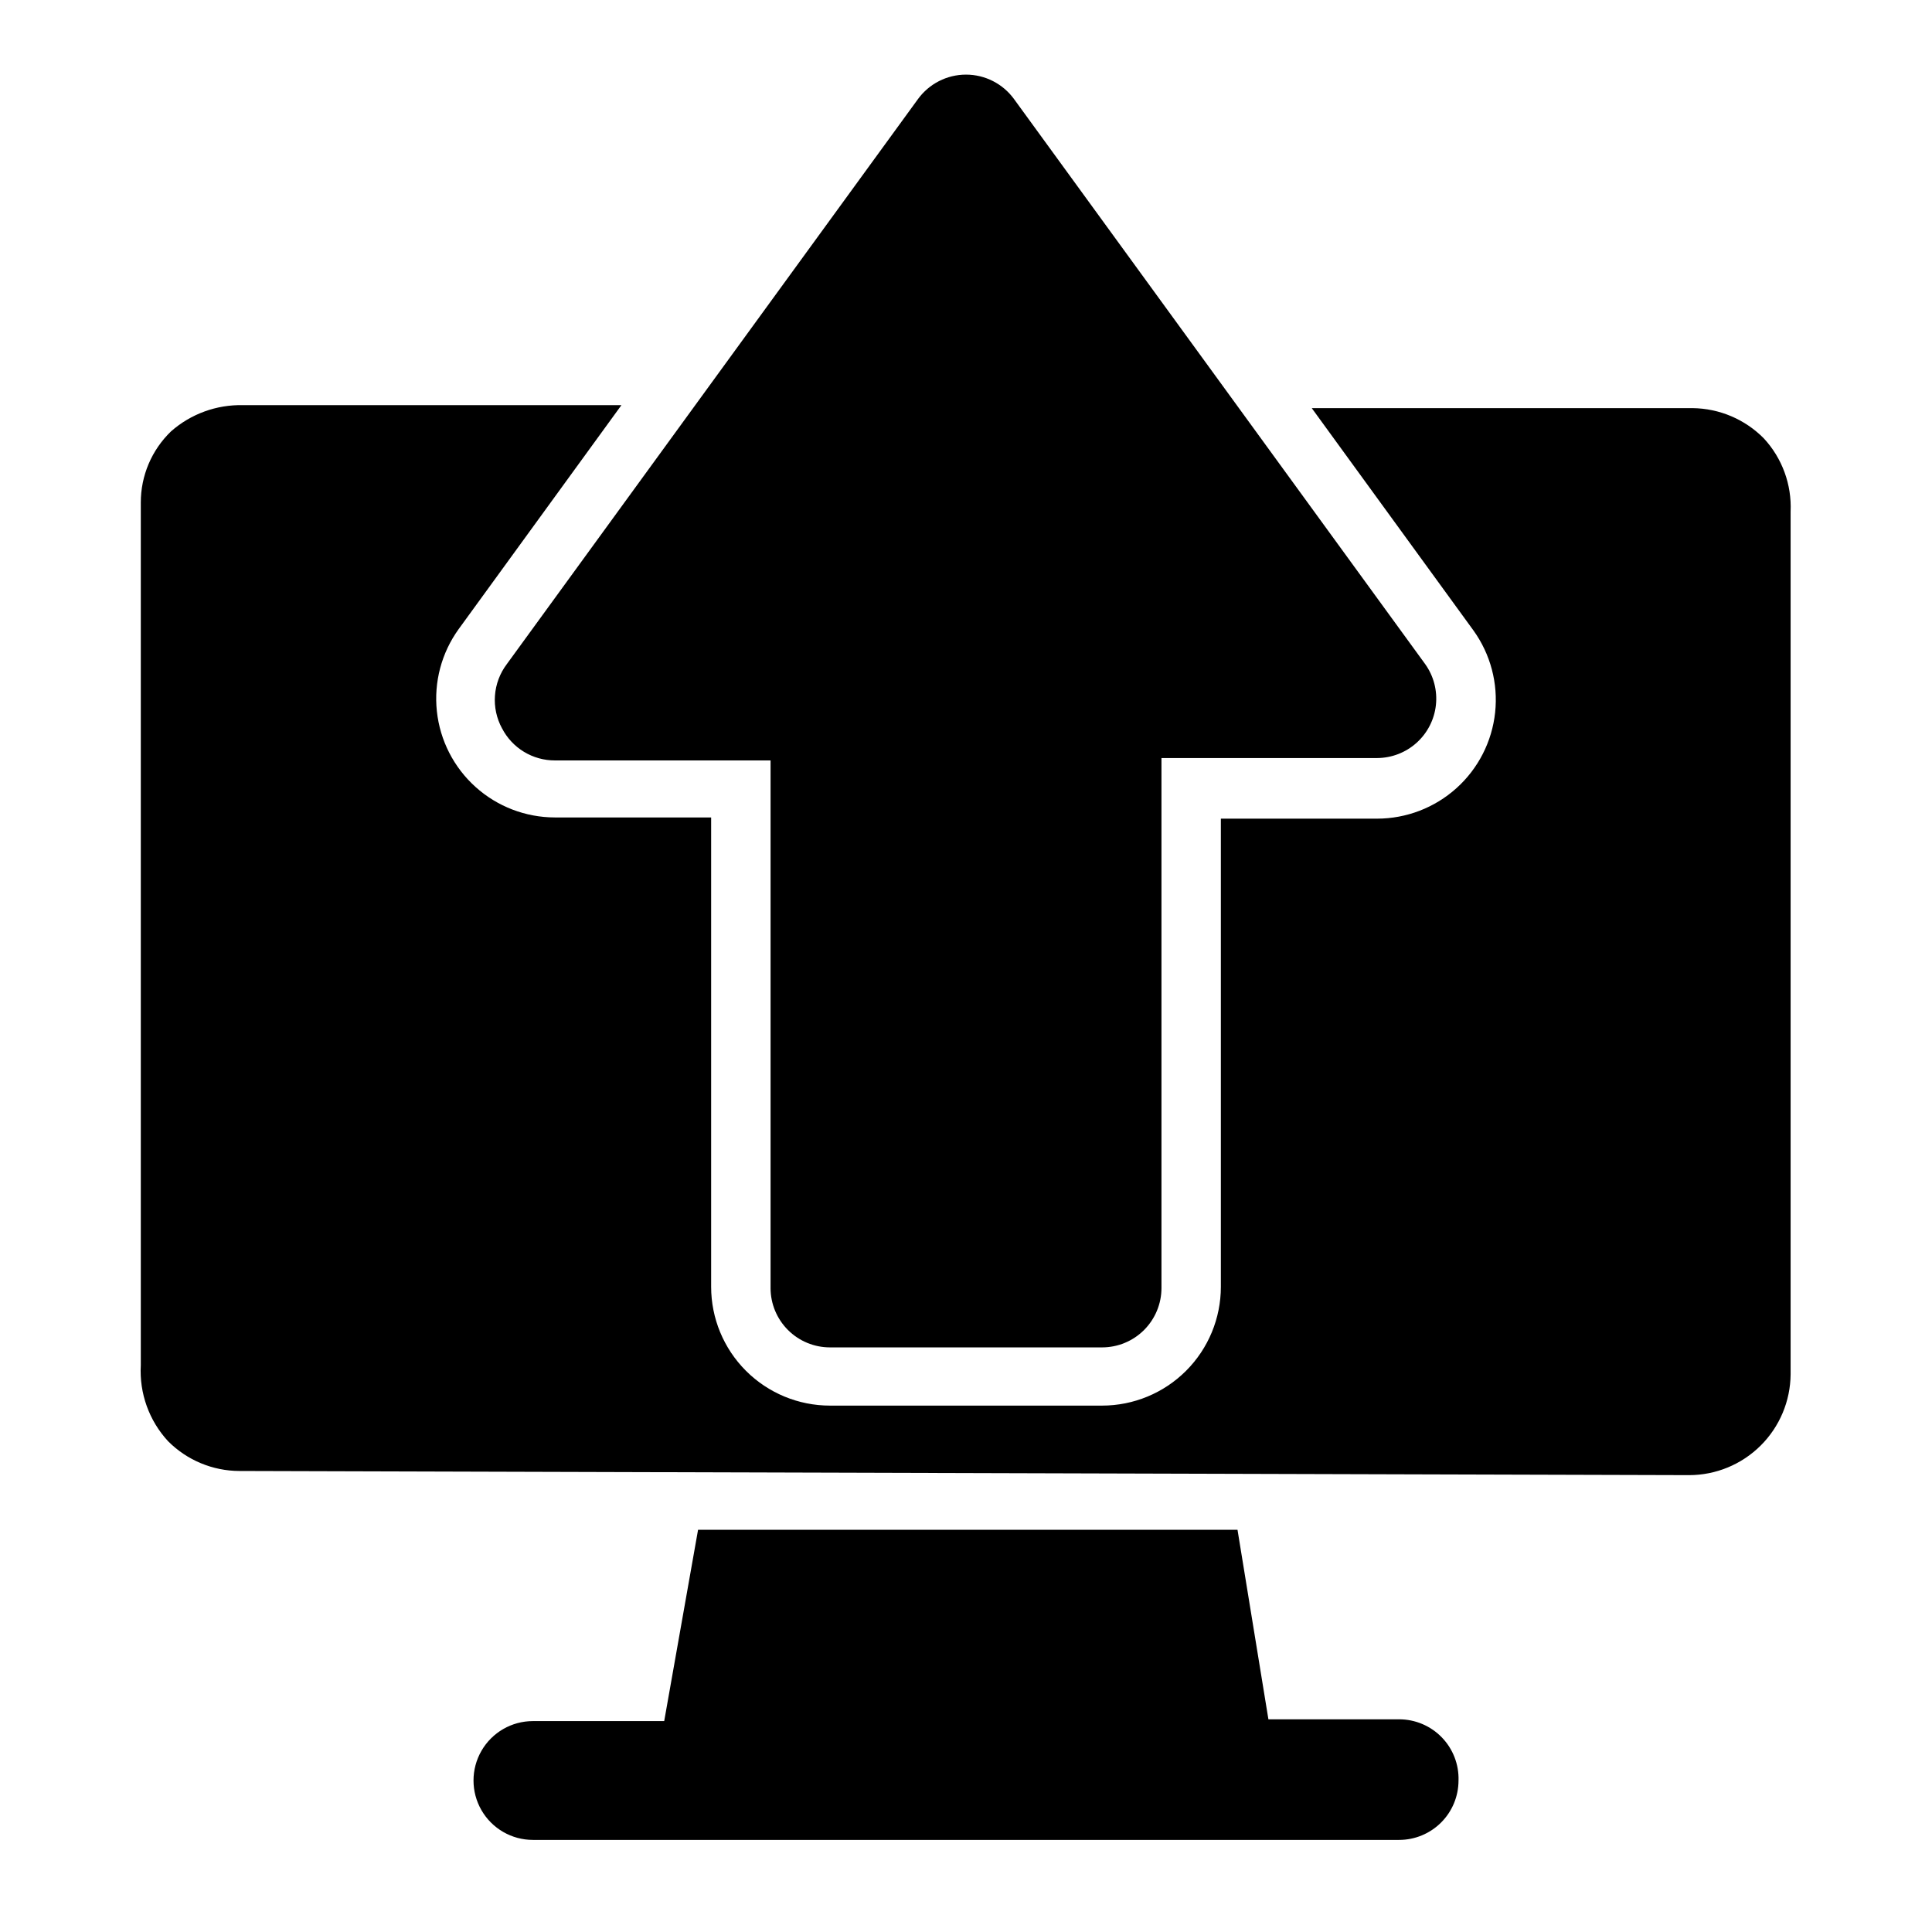
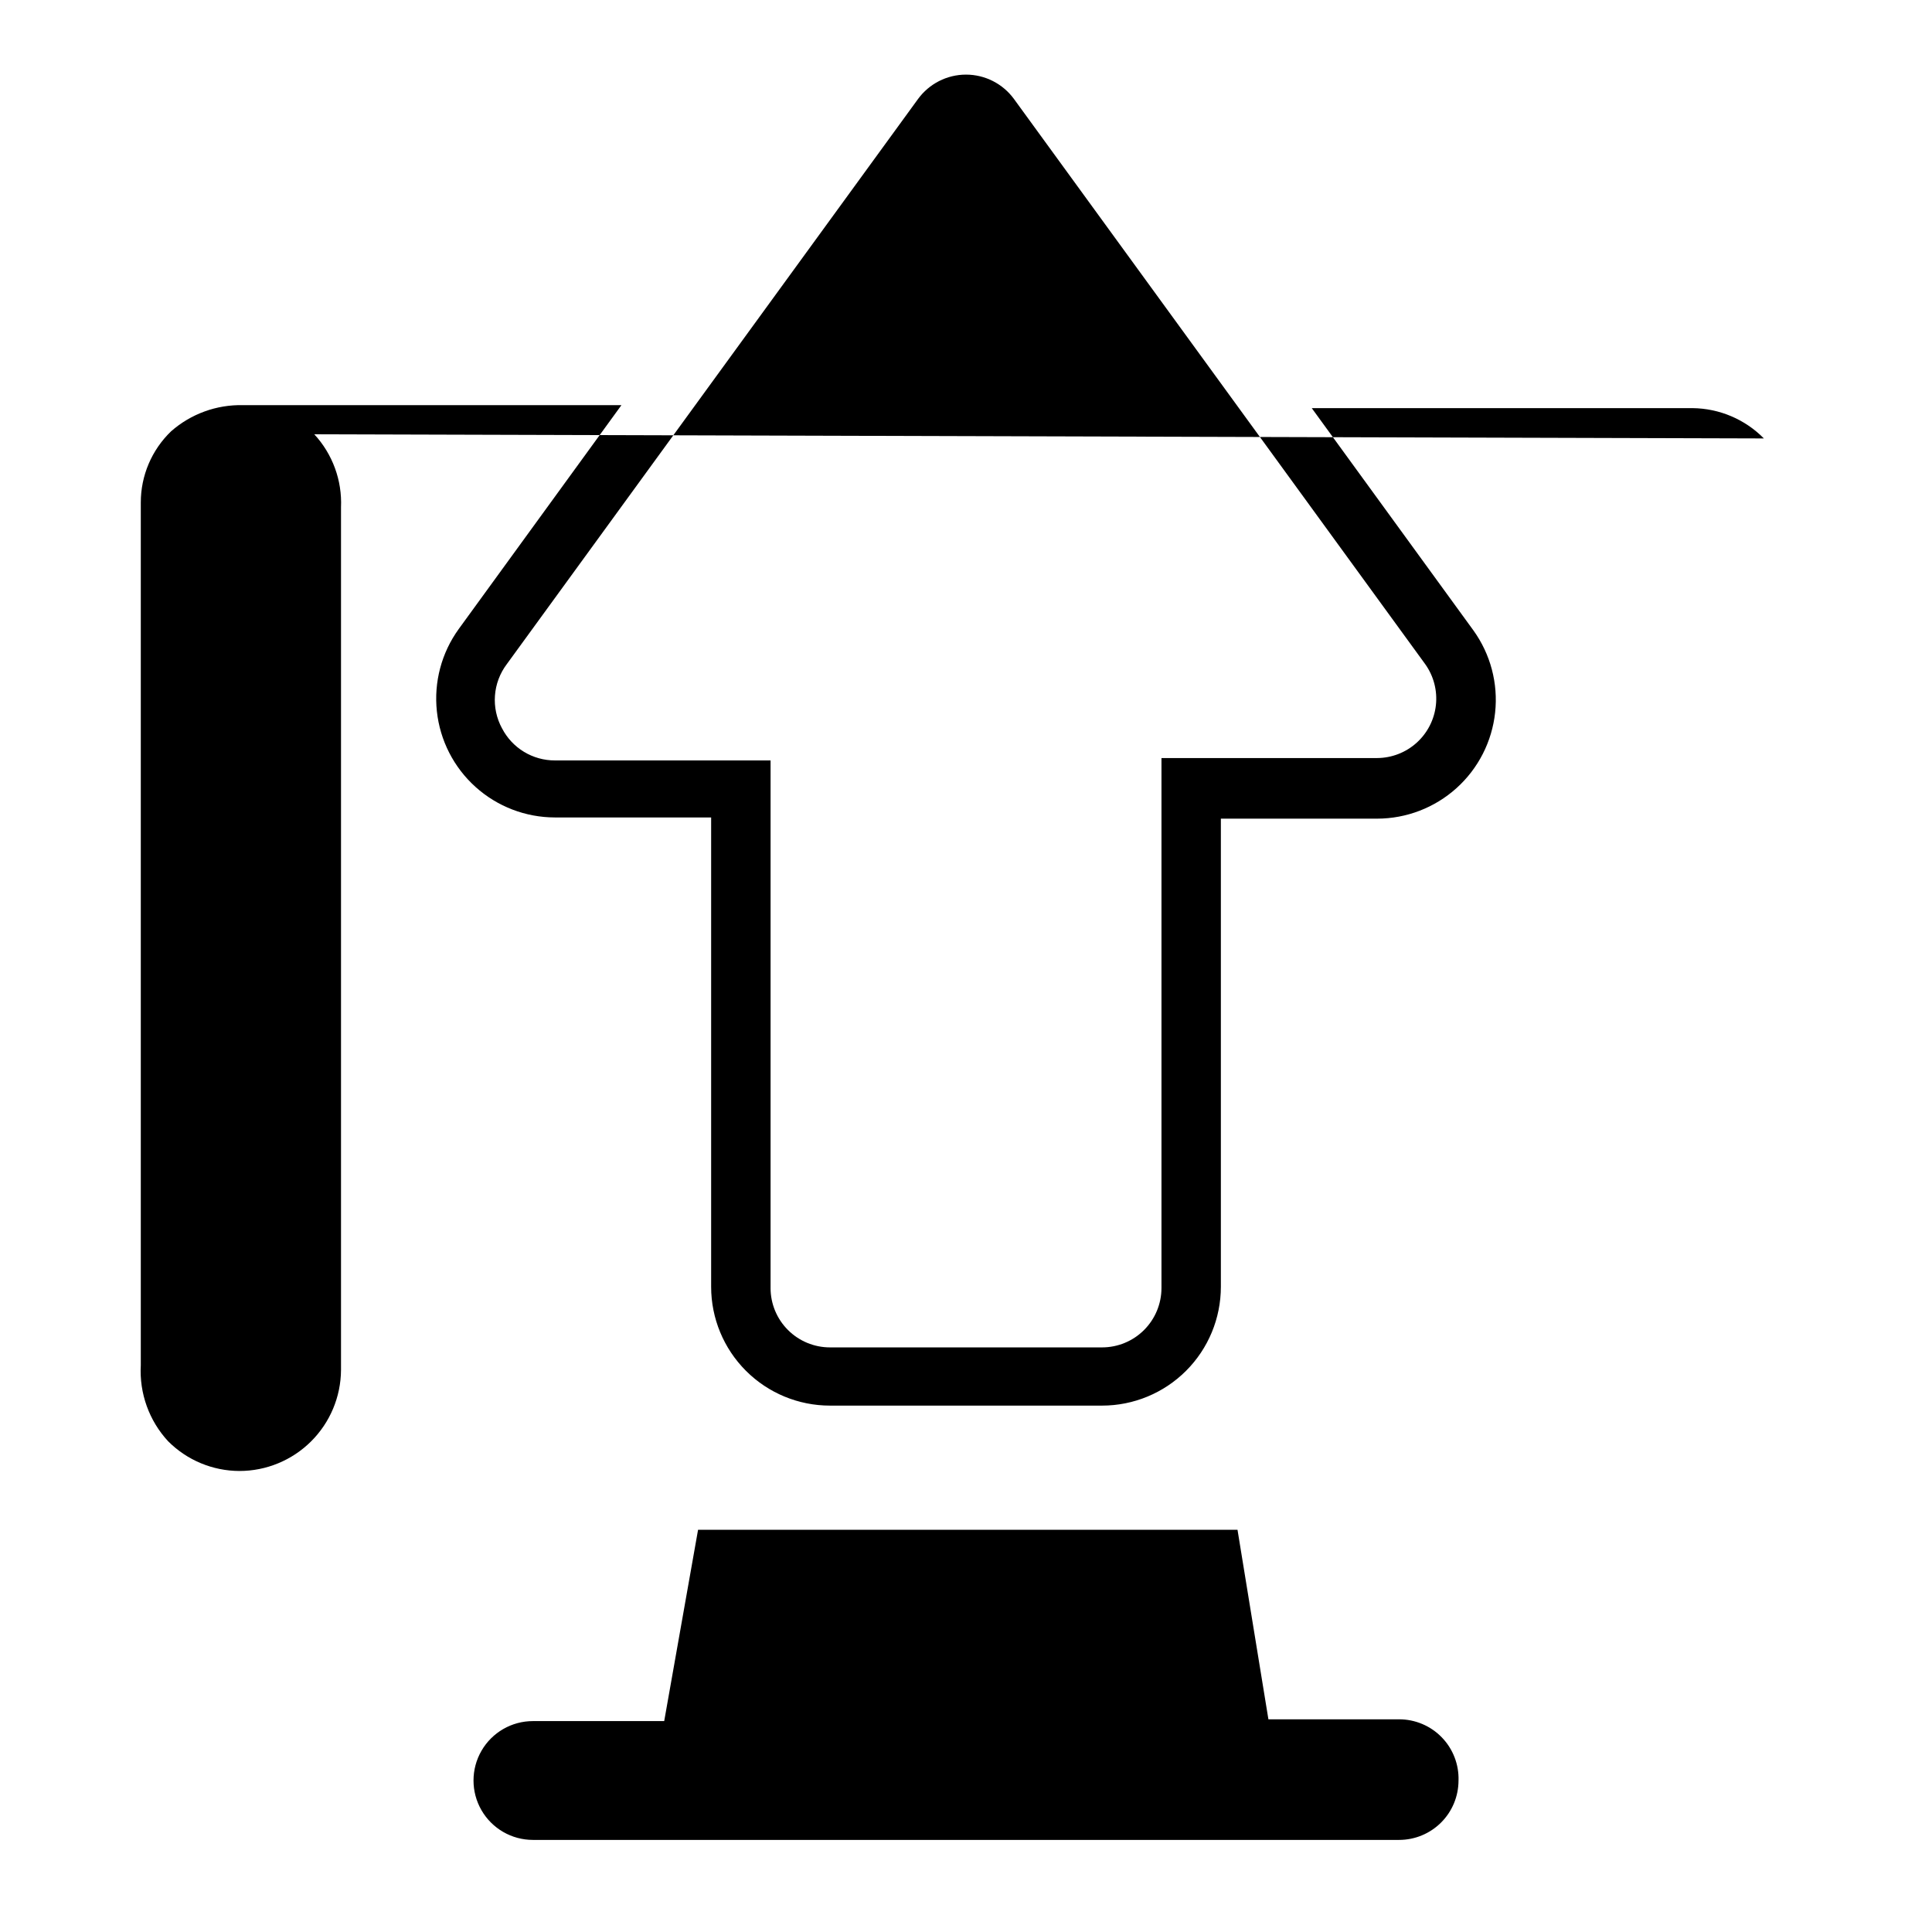
<svg xmlns="http://www.w3.org/2000/svg" fill="#000000" width="800px" height="800px" version="1.1" viewBox="144 144 512 512">
-   <path d="m530.52 615.85c0 4.176-1.656 8.184-4.609 11.133-2.953 2.953-6.957 4.613-11.133 4.613h-229.55c-5.625 0-10.82-3-13.633-7.871s-2.812-10.875 0-15.746c2.812-4.871 8.008-7.871 13.633-7.871h34.793l8.973-50.695h142.96l8.188 50.223h34.641c4.258 0 8.336 1.723 11.301 4.777 2.969 3.055 4.57 7.184 4.441 11.438zm80.926-355.66c-4.992-5.066-11.781-7.953-18.895-8.031h-100.92l42.824 58.883c4.543 6.301 6.598 14.055 5.769 21.773-0.824 7.723-4.477 14.867-10.25 20.059-5.773 5.191-13.262 8.07-21.023 8.078h-41.41v124.06c0 8.352-3.316 16.359-9.223 22.266-5.902 5.906-13.914 9.223-22.266 9.223h-72.105c-8.352 0-16.359-3.316-22.266-9.223s-9.223-13.914-9.223-22.266v-124.38h-41.406c-7.766-0.008-15.254-2.883-21.027-8.078-5.773-5.191-9.422-12.336-10.25-20.055-0.828-7.723 1.227-15.477 5.769-21.773l43.141-59.355h-100.29c-6.996-0.164-13.797 2.309-19.051 6.926-5.141 4.941-8.043 11.766-8.031 18.895v228.61-0.004c-0.418 7.422 2.195 14.699 7.242 20.152 5.008 5.023 11.801 7.856 18.895 7.875l384.16 1.102c7.109 0 13.934-2.816 18.98-7.832 5.043-5.012 7.898-11.82 7.941-18.934v-228.61c0.316-7.141-2.234-14.113-7.086-19.363zm-334.4 76.832c1.328 2.566 3.34 4.719 5.812 6.219 2.469 1.496 5.309 2.289 8.199 2.281h57.152v139.81h-0.004c0 4.176 1.66 8.18 4.613 11.133s6.957 4.609 11.133 4.609h72.109-0.004c4.176 0 8.184-1.656 11.133-4.609 2.953-2.953 4.613-6.957 4.613-11.133v-140.44h57.152c3.863-0.02 7.586-1.457 10.457-4.043 2.875-2.586 4.695-6.137 5.117-9.98 0.422-3.84-0.582-7.703-2.824-10.852l-108.95-149.73c-2.961-4.09-7.703-6.512-12.75-6.512-5.051 0-9.793 2.422-12.754 6.512l-108.95 149.73c-1.82 2.414-2.906 5.301-3.129 8.316-0.227 3.016 0.426 6.031 1.871 8.688z" />
+   <path d="m530.52 615.85c0 4.176-1.656 8.184-4.609 11.133-2.953 2.953-6.957 4.613-11.133 4.613h-229.55c-5.625 0-10.82-3-13.633-7.871s-2.812-10.875 0-15.746c2.812-4.871 8.008-7.871 13.633-7.871h34.793l8.973-50.695h142.96l8.188 50.223h34.641c4.258 0 8.336 1.723 11.301 4.777 2.969 3.055 4.57 7.184 4.441 11.438zm80.926-355.66c-4.992-5.066-11.781-7.953-18.895-8.031h-100.92l42.824 58.883c4.543 6.301 6.598 14.055 5.769 21.773-0.824 7.723-4.477 14.867-10.25 20.059-5.773 5.191-13.262 8.07-21.023 8.078h-41.41v124.06c0 8.352-3.316 16.359-9.223 22.266-5.902 5.906-13.914 9.223-22.266 9.223h-72.105c-8.352 0-16.359-3.316-22.266-9.223s-9.223-13.914-9.223-22.266v-124.38h-41.406c-7.766-0.008-15.254-2.883-21.027-8.078-5.773-5.191-9.422-12.336-10.25-20.055-0.828-7.723 1.227-15.477 5.769-21.773l43.141-59.355h-100.29c-6.996-0.164-13.797 2.309-19.051 6.926-5.141 4.941-8.043 11.766-8.031 18.895v228.61-0.004c-0.418 7.422 2.195 14.699 7.242 20.152 5.008 5.023 11.801 7.856 18.895 7.875c7.109 0 13.934-2.816 18.98-7.832 5.043-5.012 7.898-11.82 7.941-18.934v-228.61c0.316-7.141-2.234-14.113-7.086-19.363zm-334.4 76.832c1.328 2.566 3.34 4.719 5.812 6.219 2.469 1.496 5.309 2.289 8.199 2.281h57.152v139.81h-0.004c0 4.176 1.66 8.18 4.613 11.133s6.957 4.609 11.133 4.609h72.109-0.004c4.176 0 8.184-1.656 11.133-4.609 2.953-2.953 4.613-6.957 4.613-11.133v-140.44h57.152c3.863-0.02 7.586-1.457 10.457-4.043 2.875-2.586 4.695-6.137 5.117-9.98 0.422-3.84-0.582-7.703-2.824-10.852l-108.95-149.73c-2.961-4.09-7.703-6.512-12.75-6.512-5.051 0-9.793 2.422-12.754 6.512l-108.95 149.73c-1.82 2.414-2.906 5.301-3.129 8.316-0.227 3.016 0.426 6.031 1.871 8.688z" />
</svg>